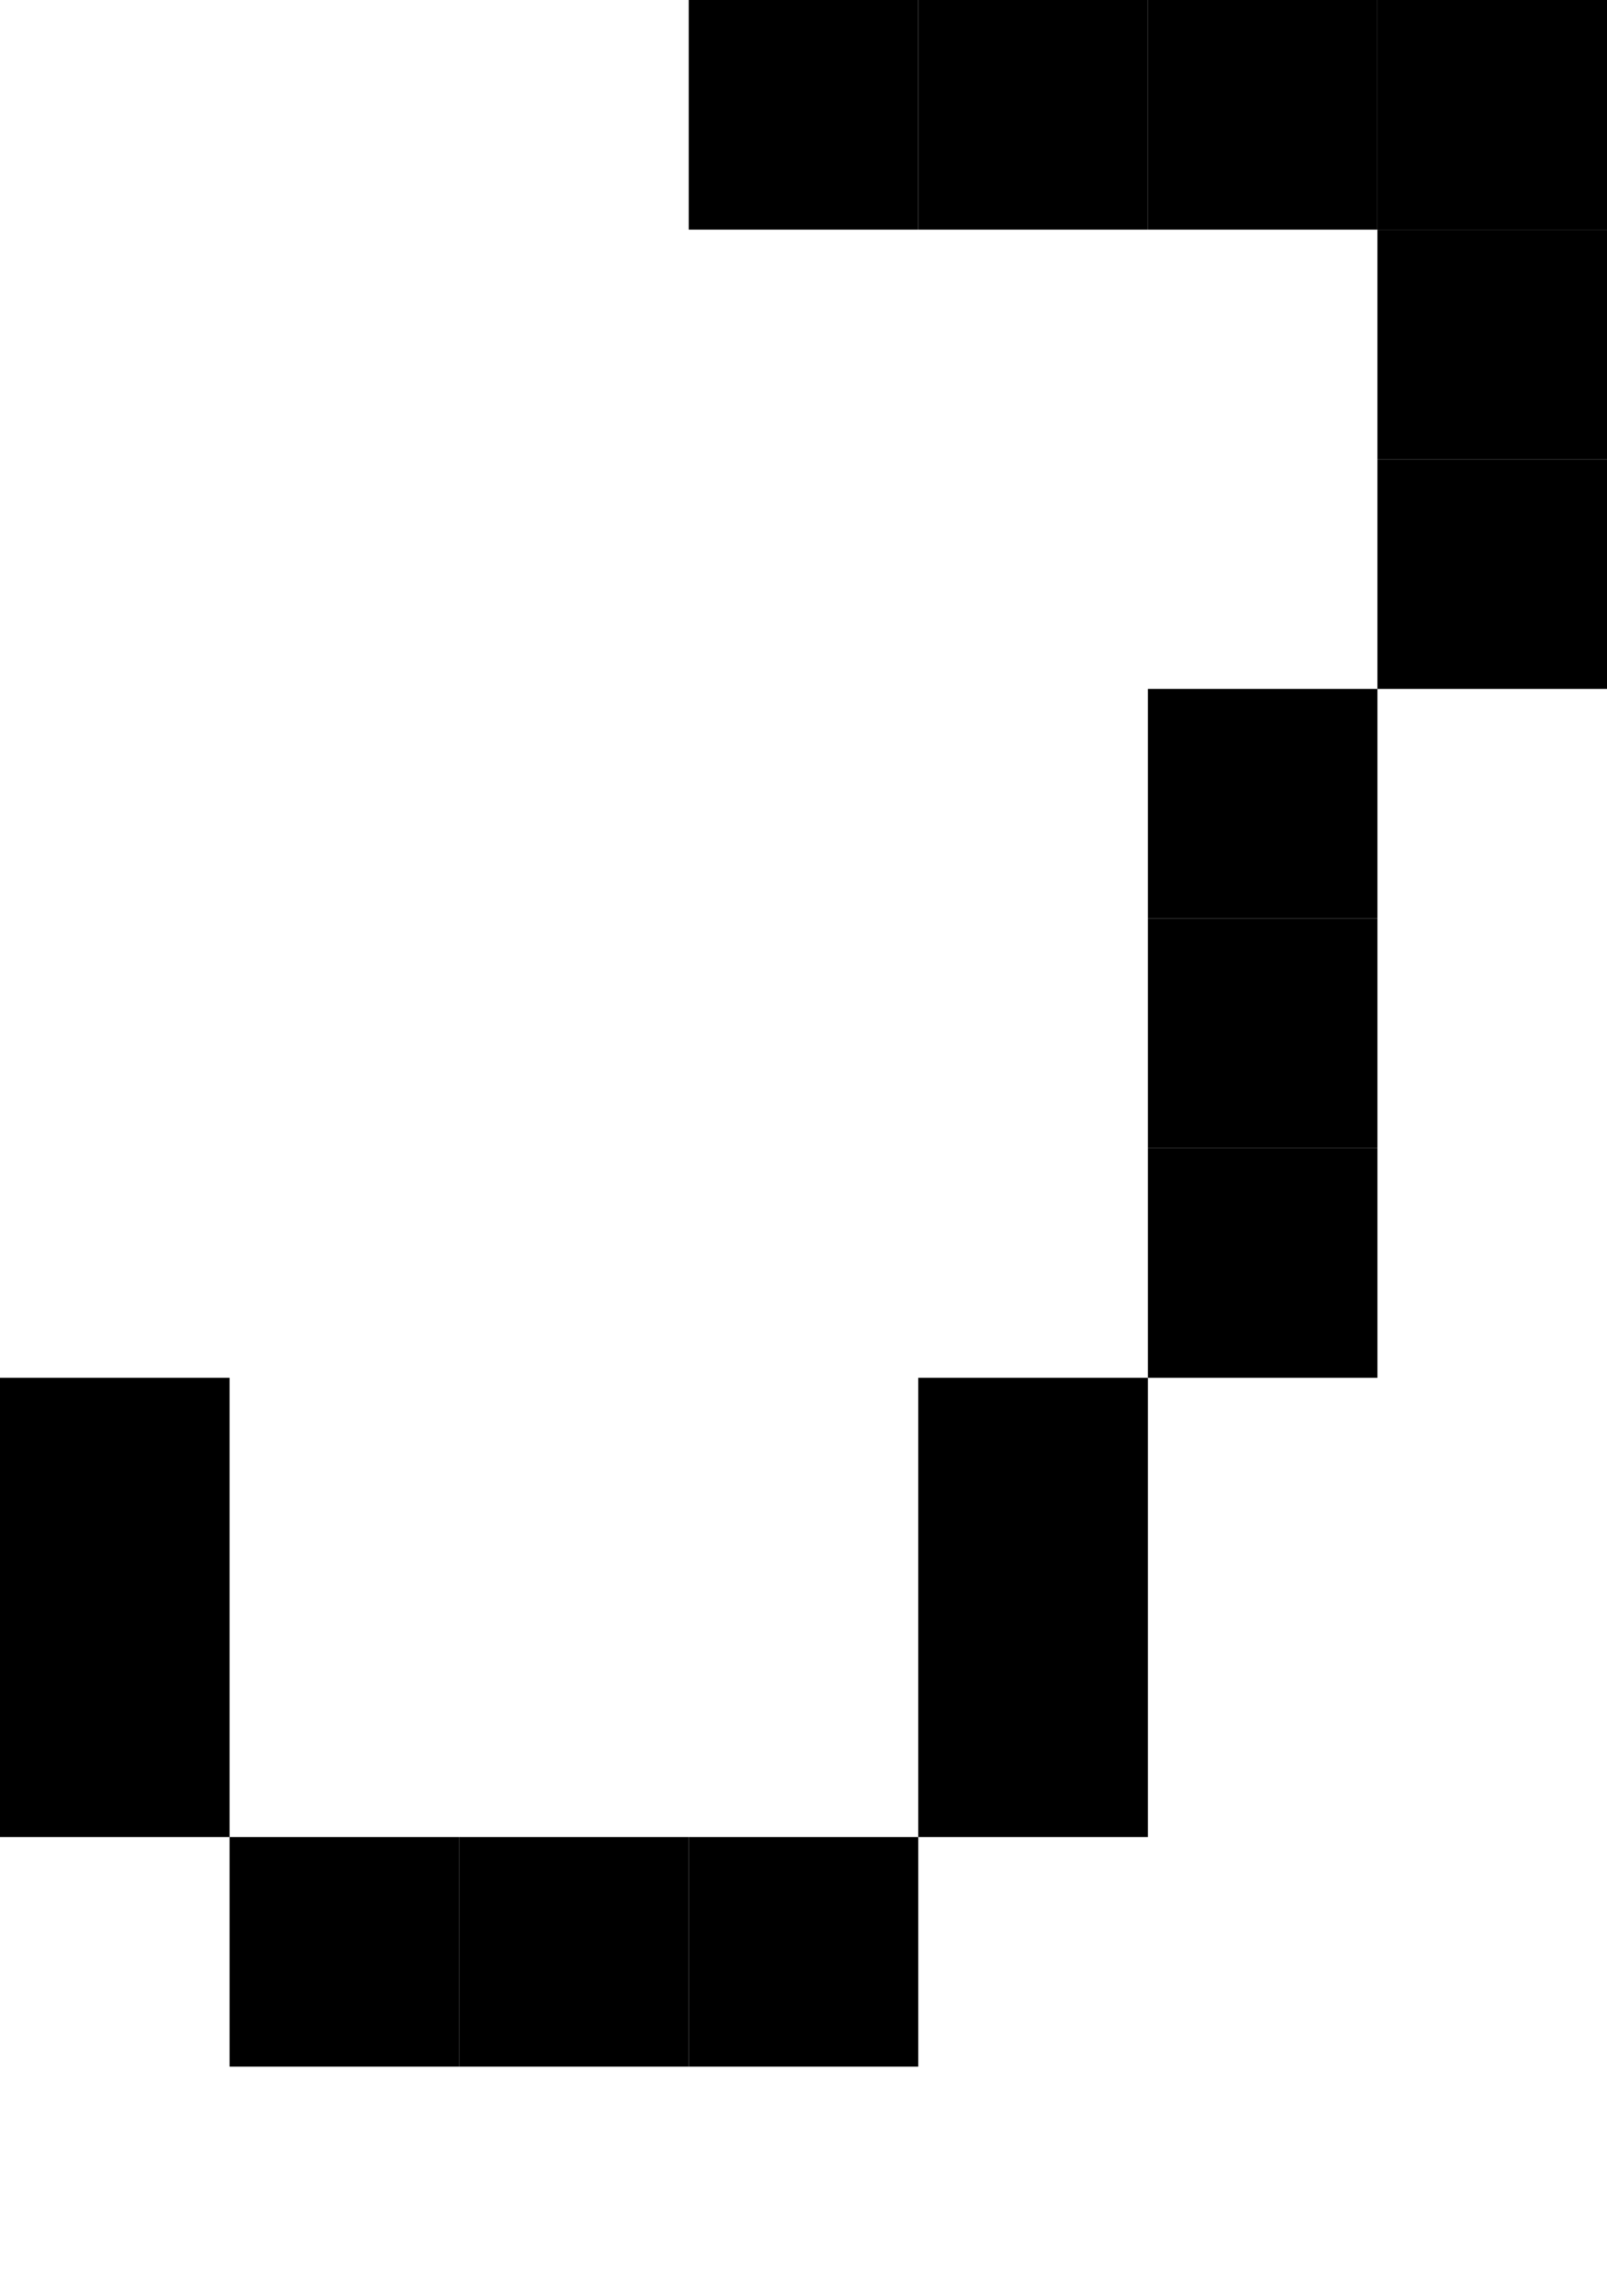
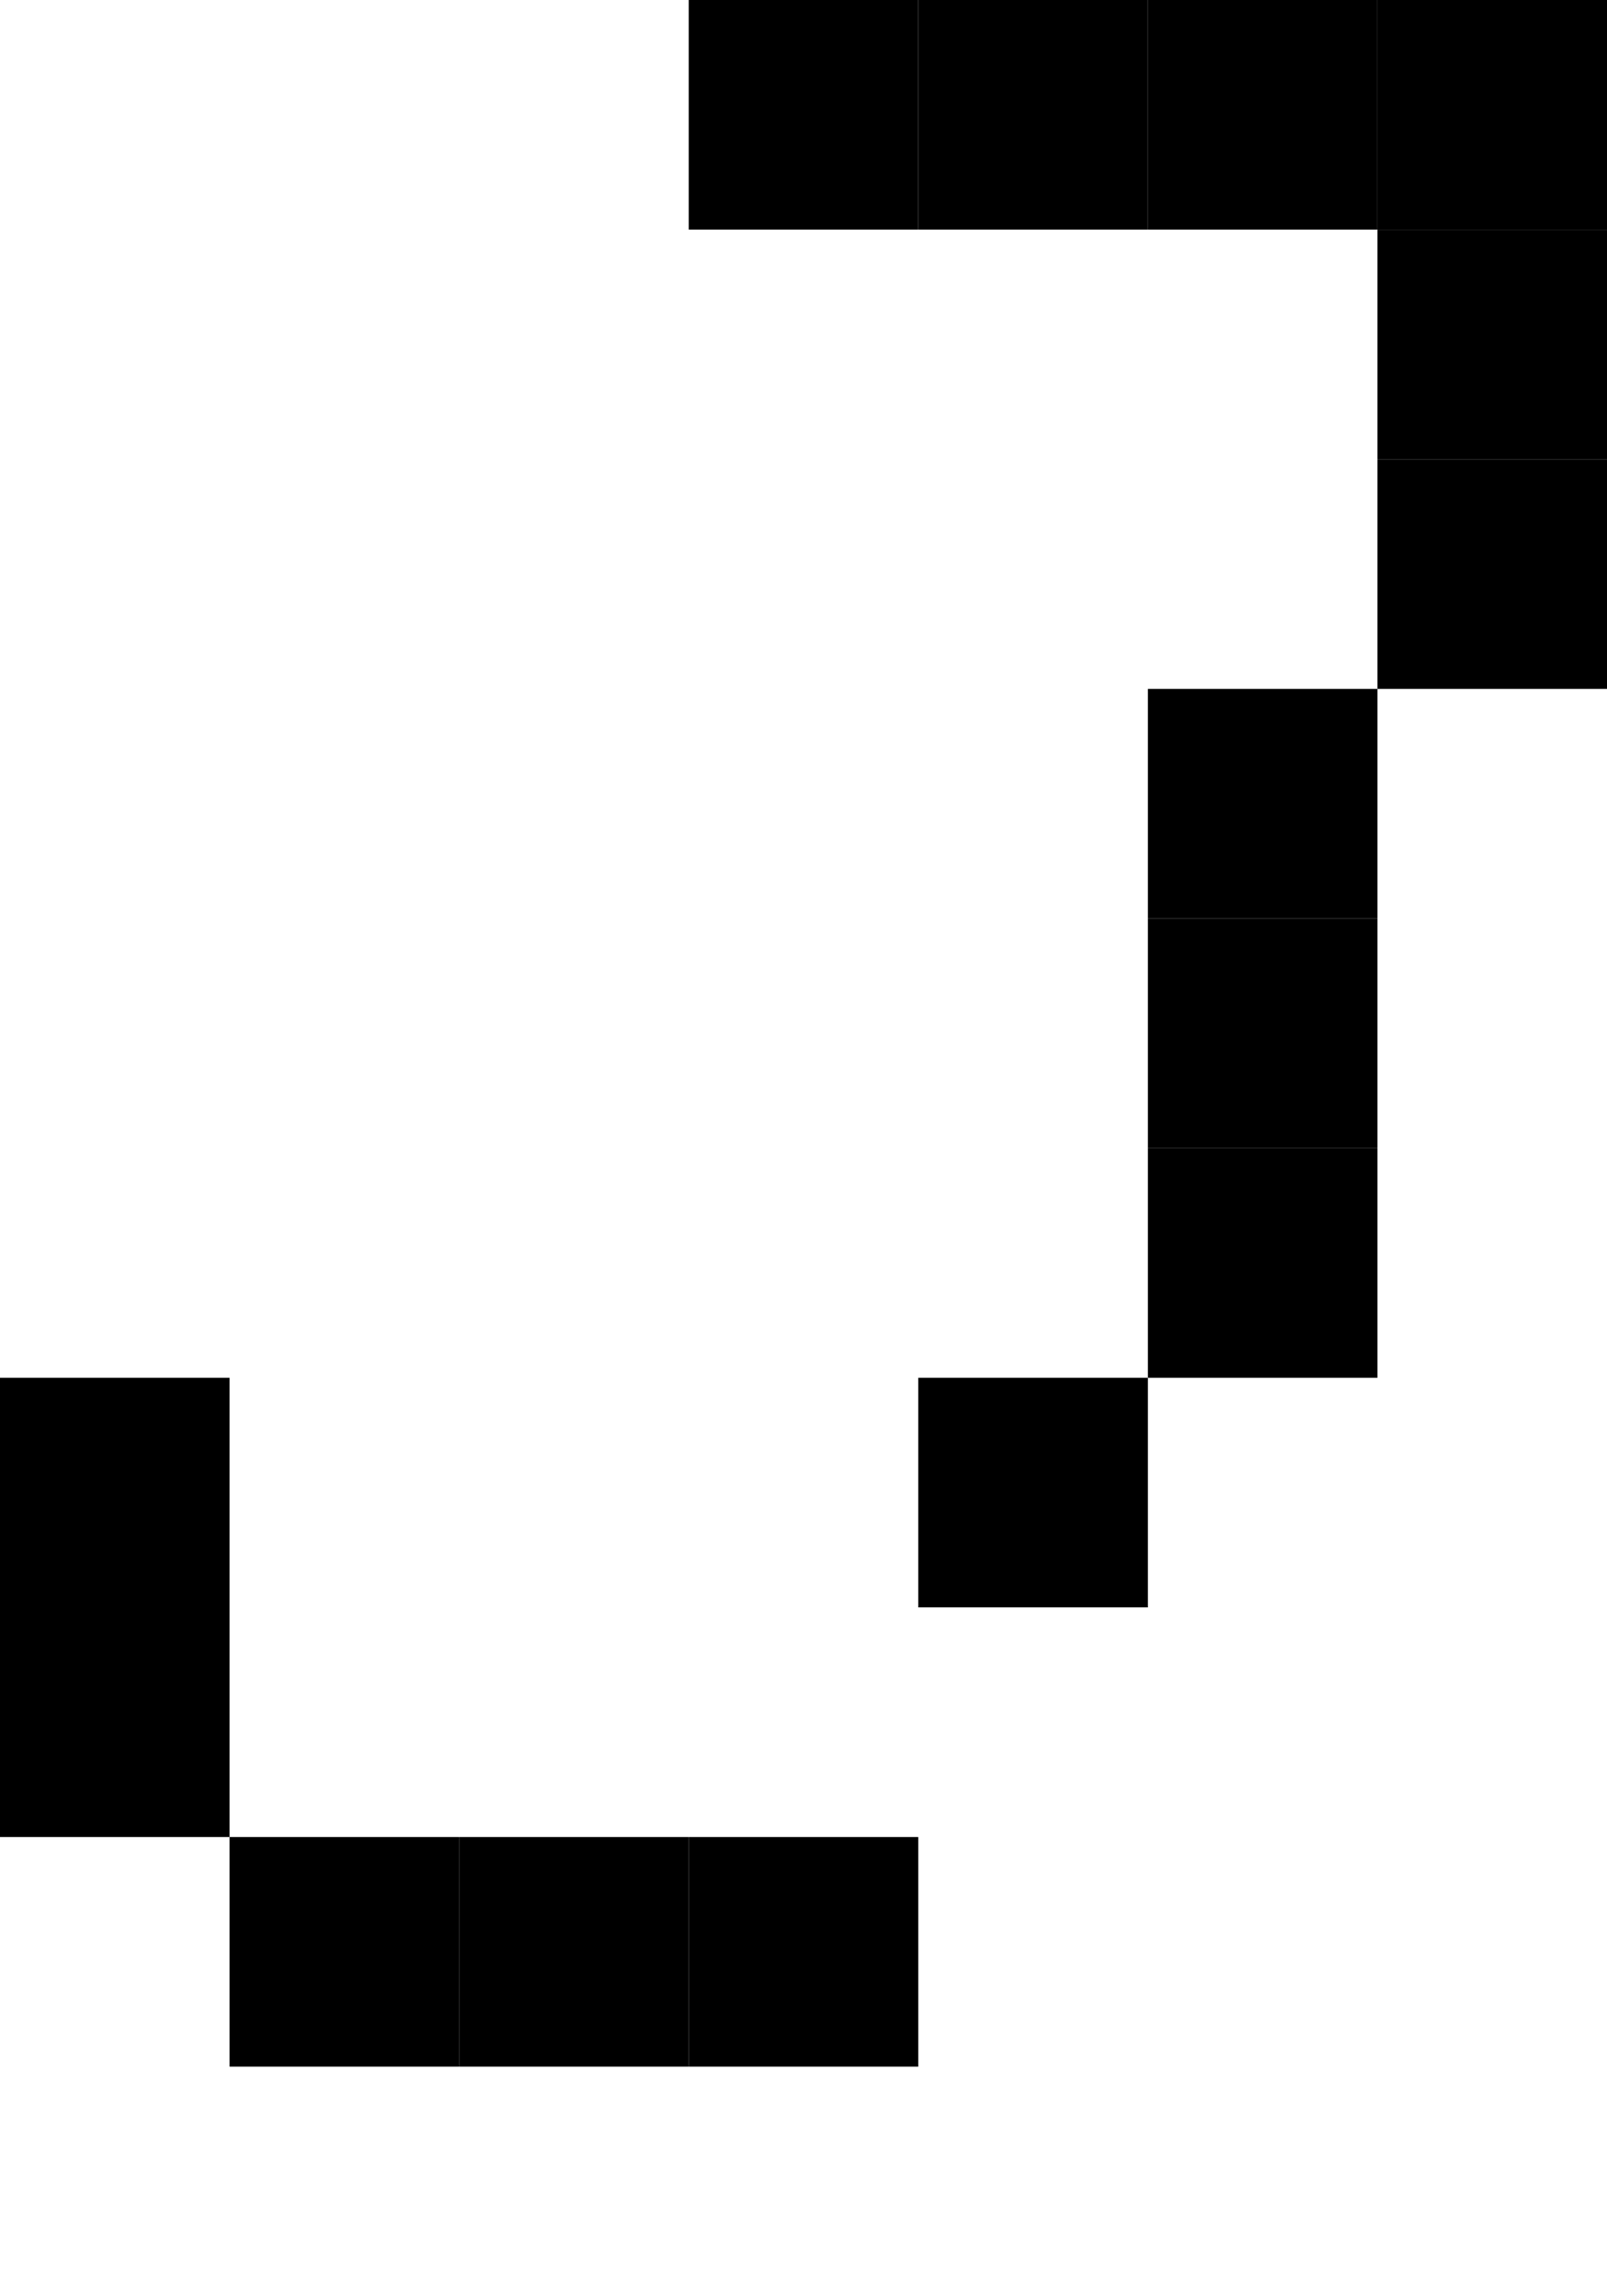
<svg xmlns="http://www.w3.org/2000/svg" width="7" height="10" viewBox="0 0 7 10">
  <style>rect { fill: black; }</style>
  <title>Character: 踑 (U+8E11)</title>
  <rect x="3" y="0" width="1" height="1" />
  <rect x="4" y="0" width="1" height="1" />
  <rect x="5" y="0" width="1" height="1" />
  <rect x="6" y="0" width="1" height="1" />
  <rect x="6" y="1" width="1" height="1" />
  <rect x="6" y="2" width="1" height="1" />
  <rect x="5" y="3" width="1" height="1" />
  <rect x="5" y="4" width="1" height="1" />
  <rect x="5" y="5" width="1" height="1" />
  <rect x="0" y="6" width="1" height="1" />
  <rect x="4" y="6" width="1" height="1" />
  <rect x="0" y="7" width="1" height="1" />
-   <rect x="4" y="7" width="1" height="1" />
  <rect x="1" y="8" width="1" height="1" />
  <rect x="2" y="8" width="1" height="1" />
  <rect x="3" y="8" width="1" height="1" />
</svg>